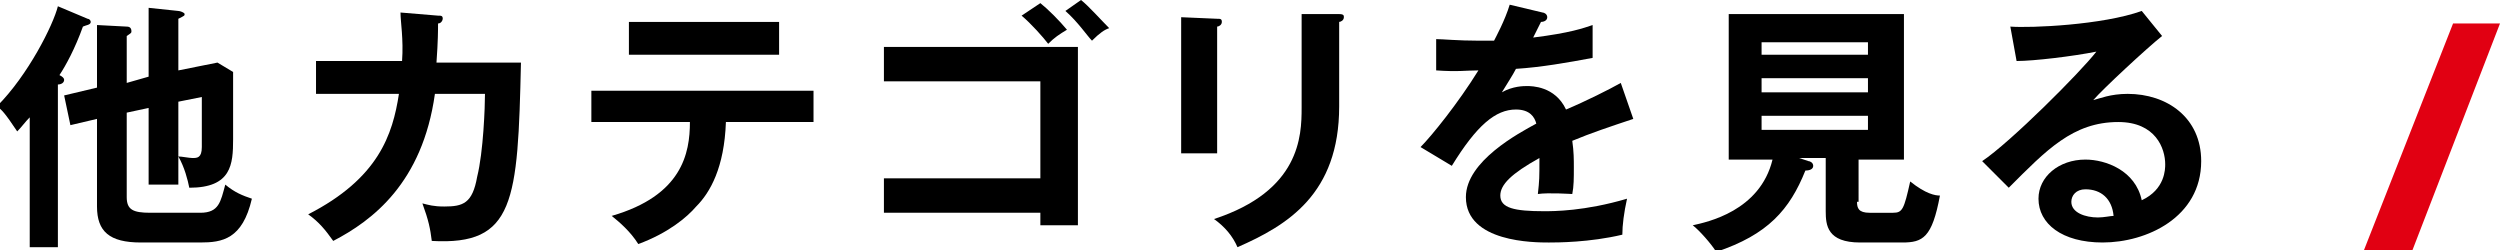
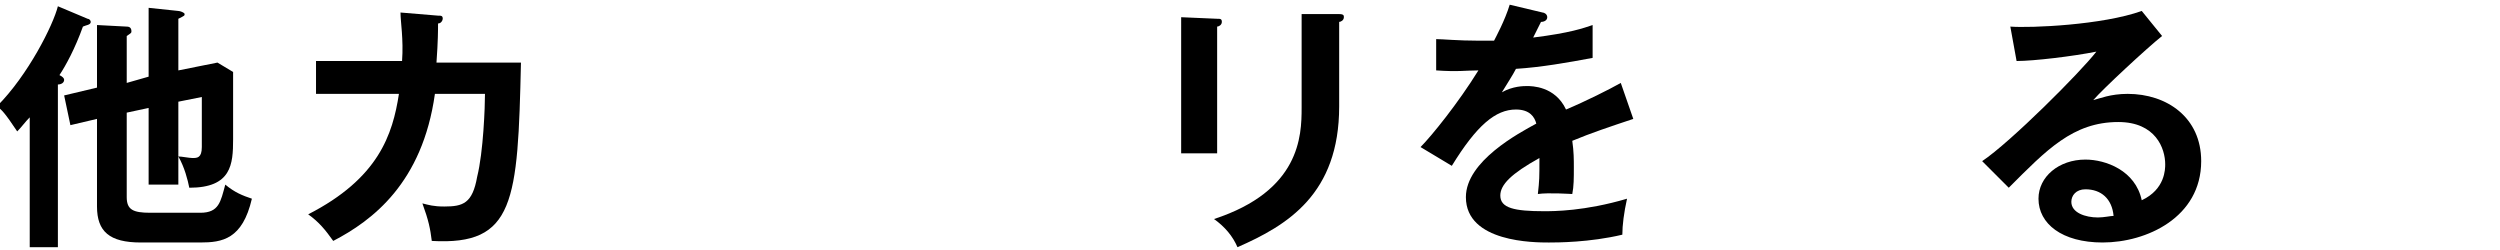
<svg xmlns="http://www.w3.org/2000/svg" version="1.1" id="レイヤー_1" x="0px" y="0px" width="159.8px" height="16px" viewBox="0 0 159.8 16" style="enable-background:new 0 0 159.8 16;" xml:space="preserve">
  <style type="text/css">
	.st0{fill:#E10012;}
</style>
  <title>ttl-cat</title>
-   <path class="st0" d="M154.2,16h-3.1l5.7-14.5h3L154.2,16z" />
  <path d="M3.8,15.8H1.9V7.5C1.6,7.8,1.4,8.1,1.1,8.4c-0.8-1.2-1-1.4-1.3-1.6c2-2,3.6-5.2,3.9-6.4l1.9,0.8c0.1,0,0.2,0.1,0.2,0.2  c0,0.2-0.3,0.2-0.5,0.3C4.8,3.1,4.2,4.2,3.8,4.8C4,4.9,4.1,5,4.1,5.1c0,0.2-0.2,0.3-0.4,0.3V15.8z M9.5,4.9V0.5l1.9,0.2  c0.1,0,0.4,0.1,0.4,0.2c0,0.1,0,0.1-0.4,0.3v3.3L13.9,4l1,0.6v4.3c0,1.6-0.1,3.1-2.8,3.1c-0.1-0.5-0.3-1.3-0.7-2  c0.2,0,0.7,0.1,0.9,0.1c0.3,0,0.6,0,0.6-0.7V6.2l-1.5,0.3v5.3H9.5V6.9L8.1,7.2v5.4c0,0.8,0.4,1,1.5,1h3.2c1.2,0,1.3-0.7,1.6-1.8  c0.6,0.5,1.1,0.7,1.7,0.9c-0.6,2.6-1.9,2.8-3.3,2.8H9c-2,0-2.8-0.7-2.8-2.3V7.6L4.5,8L4.1,6.1l2.1-0.5v-4l1.9,0.1  c0.2,0,0.3,0.1,0.3,0.3c0,0.1,0,0.1-0.3,0.3v3L9.5,4.9z" />
  <path d="M28,1c0.2,0,0.3,0,0.3,0.2c0,0.1-0.1,0.3-0.3,0.3c0,0.4,0,1.1-0.1,2.5h5.4c-0.2,8.9-0.4,11.7-5.7,11.4  c-0.1-0.8-0.2-1.3-0.6-2.4c0.4,0.1,0.7,0.2,1.4,0.2c1.2,0,1.8-0.2,2.1-1.9C30.9,9.7,31,6.8,31,6h-3.2c-0.8,5.7-4,8.1-6.5,9.4  c-0.5-0.7-0.9-1.2-1.6-1.7c4.5-2.3,5.4-5.1,5.8-7.7h-5.3V3.9h5.5c0.1-1.4-0.1-2.5-0.1-3.1L28,1z" />
-   <path d="M37.8,7.8v-2H52v2h-5.6c-0.1,2.9-1,4.5-1.9,5.4c-0.6,0.7-1.8,1.7-3.7,2.4c-0.5-0.8-1.2-1.4-1.7-1.8c4.5-1.3,5-4,5-6H37.8z   M49.8,1.4v2.1h-9.6V1.4H49.8z" />
-   <path d="M56.5,13.6v-2.2h10V5.2h-10V3h12.4v11.4h-2.4v-0.8H56.5z M66.5,0.2c0.5,0.4,1.2,1.1,1.7,1.7c-0.5,0.3-0.8,0.5-1.2,0.9  c-0.3-0.4-1.1-1.3-1.7-1.8L66.5,0.2z M69.1,0c0.5,0.4,1.3,1.3,1.8,1.8c-0.3,0.1-0.6,0.3-1.1,0.8c-0.3-0.3-0.9-1.2-1.7-1.9L69.1,0z" />
  <path d="M77.8,1.2c0.2,0,0.3,0,0.3,0.2c0,0.2-0.2,0.3-0.3,0.3v8.1h-2.3V1.1L77.8,1.2z M85.6,0.9c0.3,0,0.3,0.1,0.3,0.2  c0,0.2-0.2,0.3-0.3,0.3v5.4c0,5.6-3.3,7.6-6.5,9c-0.3-0.7-0.8-1.3-1.5-1.8c5.5-1.8,5.6-5.3,5.6-7.1v-6L85.6,0.9z" />
  <path d="M98.6,0.8c0.1,0,0.3,0.1,0.3,0.3c0,0.2-0.2,0.3-0.4,0.3c-0.2,0.4-0.3,0.6-0.5,1c2.4-0.3,3.2-0.6,3.8-0.8l0,2.1  c-1.6,0.3-3.3,0.6-4.9,0.7c-0.2,0.4-0.6,1-0.9,1.5c0.7-0.4,1.4-0.4,1.6-0.4c0.3,0,1.8,0,2.5,1.5c1.2-0.5,2.8-1.3,3.5-1.7l0.8,2.3  c-1.5,0.5-2.7,0.9-3.9,1.4c0.1,0.7,0.1,1.2,0.1,1.7c0,0.7,0,1.2-0.1,1.7c-0.1,0-1.5-0.1-2.2,0c0.1-0.9,0.1-1,0.1-2.3  c-1.8,1-2.5,1.7-2.5,2.4c0,0.8,0.9,1,2.8,1c0.6,0,2.6,0,5.3-0.8c-0.2,0.9-0.3,1.7-0.3,2.3c-2.1,0.5-4.2,0.5-4.7,0.5  c-0.9,0-5.3,0-5.3-2.9c0-2.3,3.4-4.1,4.5-4.7C98.1,7.5,97.8,7,96.9,7c-1.3,0-2.5,1-4.1,3.6l-2-1.2c0.7-0.7,2.4-2.8,3.7-4.9  c-0.8,0-1.3,0.1-2.7,0V2.5c0.4,0,1.4,0.1,2.7,0.1c0.6,0,0.9,0,1,0c0.1-0.2,0.7-1.3,1-2.3L98.6,0.8z" />
-   <path d="M118.7,12.9c0,0.4,0.1,0.7,0.8,0.7h1.5c0.6,0,0.7-0.2,1.1-2c1,0.8,1.6,0.9,1.9,0.9c-0.5,2.7-1.1,3-2.4,3h-2.7  c-2.1,0-2.2-1.1-2.2-2v-3.4h-1.7l0.6,0.2c0.1,0,0.3,0.1,0.3,0.3c0,0.2-0.2,0.3-0.5,0.3c-1,2.5-2.4,4.1-5.7,5.2  c-0.3-0.5-1.1-1.4-1.5-1.7c0.9-0.2,4.3-0.9,5.1-4.2h-2.8V0.9h11.2v9.3h-2.9V12.9z M119.4,3.5V2.7h-6.8v0.8H119.4z M112.6,5v0.9h6.8  V5H112.6z M112.6,7.4v0.9h6.8V7.4H112.6z" />
  <path d="M138.2,2.3c-1,0.8-3.8,3.4-4.4,4.1c0.4-0.1,1.1-0.4,2.2-0.4c2.5,0,4.7,1.5,4.7,4.3c0,3.6-3.5,5.2-6.3,5.2  c-2.6,0-4.1-1.2-4.1-2.8c0-1.4,1.3-2.5,3-2.5c1.3,0,3.2,0.7,3.6,2.6c1.5-0.7,1.5-2,1.5-2.3c0-1-0.6-2.7-3-2.7c-2.9,0-4.6,1.8-7,4.2  l-1.7-1.7c1.8-1.2,6.3-5.7,7.3-7c-1.5,0.3-4,0.6-5.1,0.6l-0.4-2.2c1.3,0.1,5.9-0.1,8.4-1L138.2,2.3z M133.3,12.1  c-0.6,0-0.9,0.4-0.9,0.8c0,0.7,0.9,1,1.7,1c0.4,0,0.8-0.1,1-0.1C135,12.7,134.3,12.1,133.3,12.1z" />
</svg>